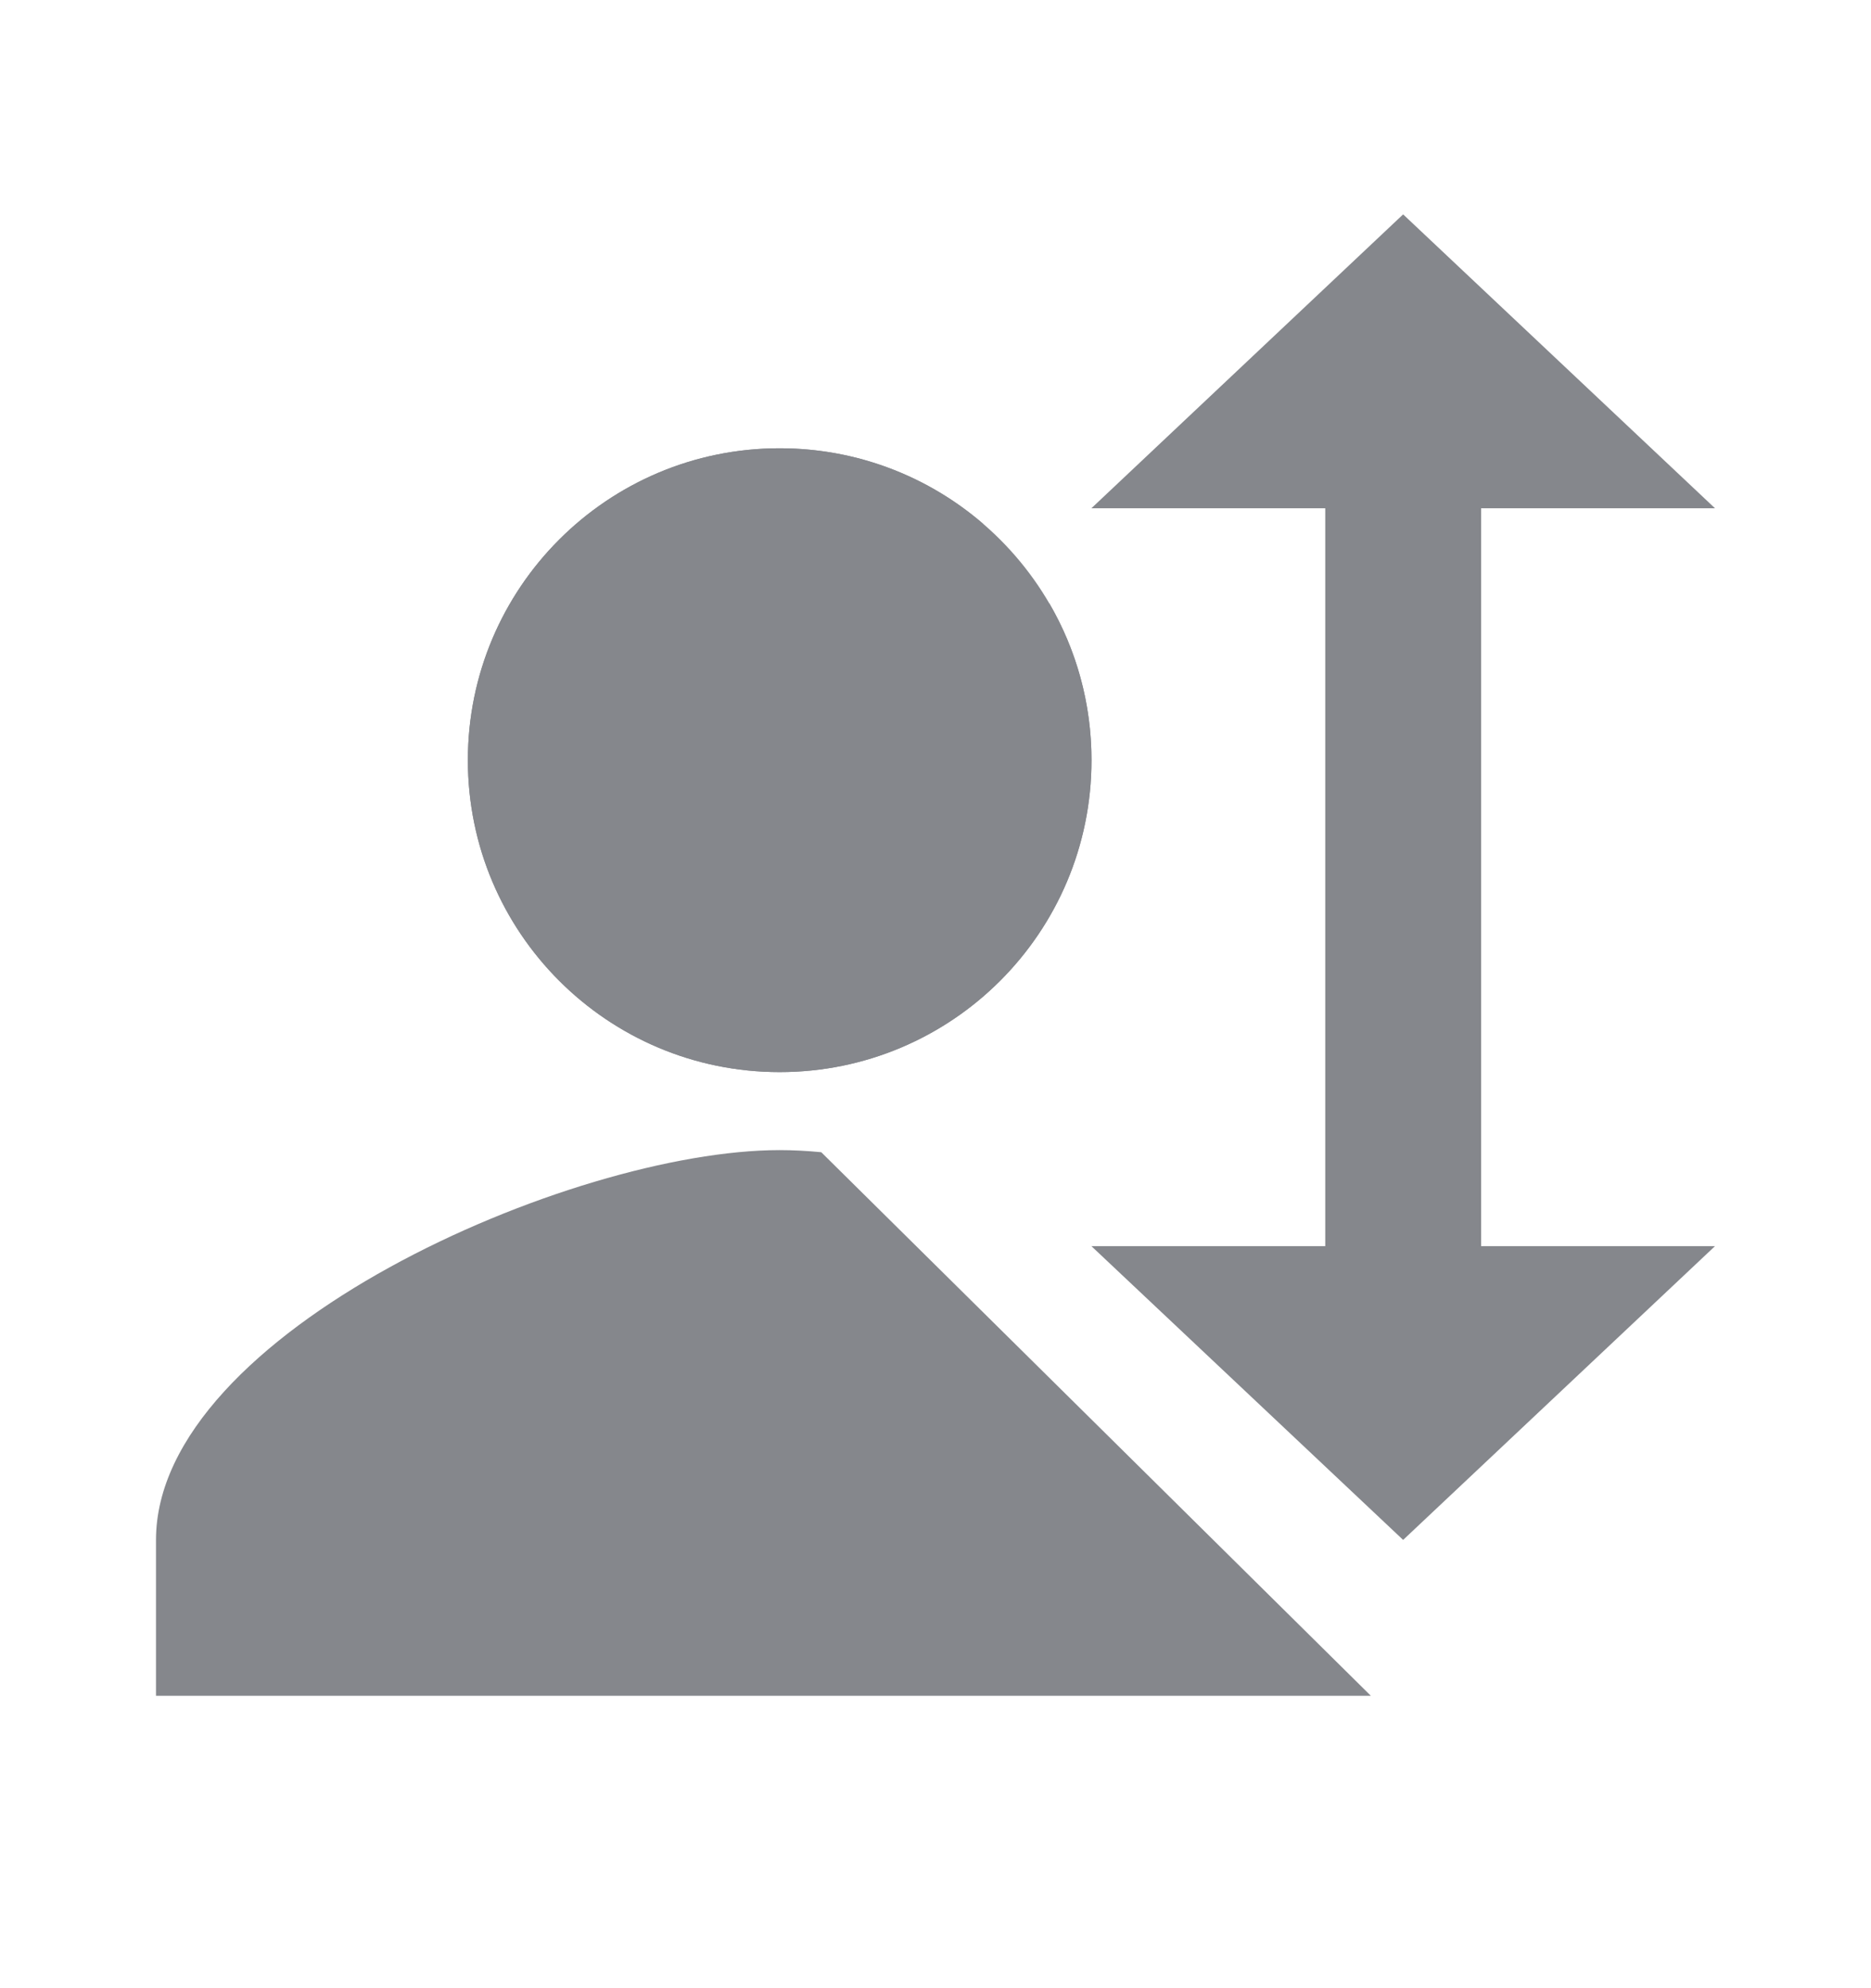
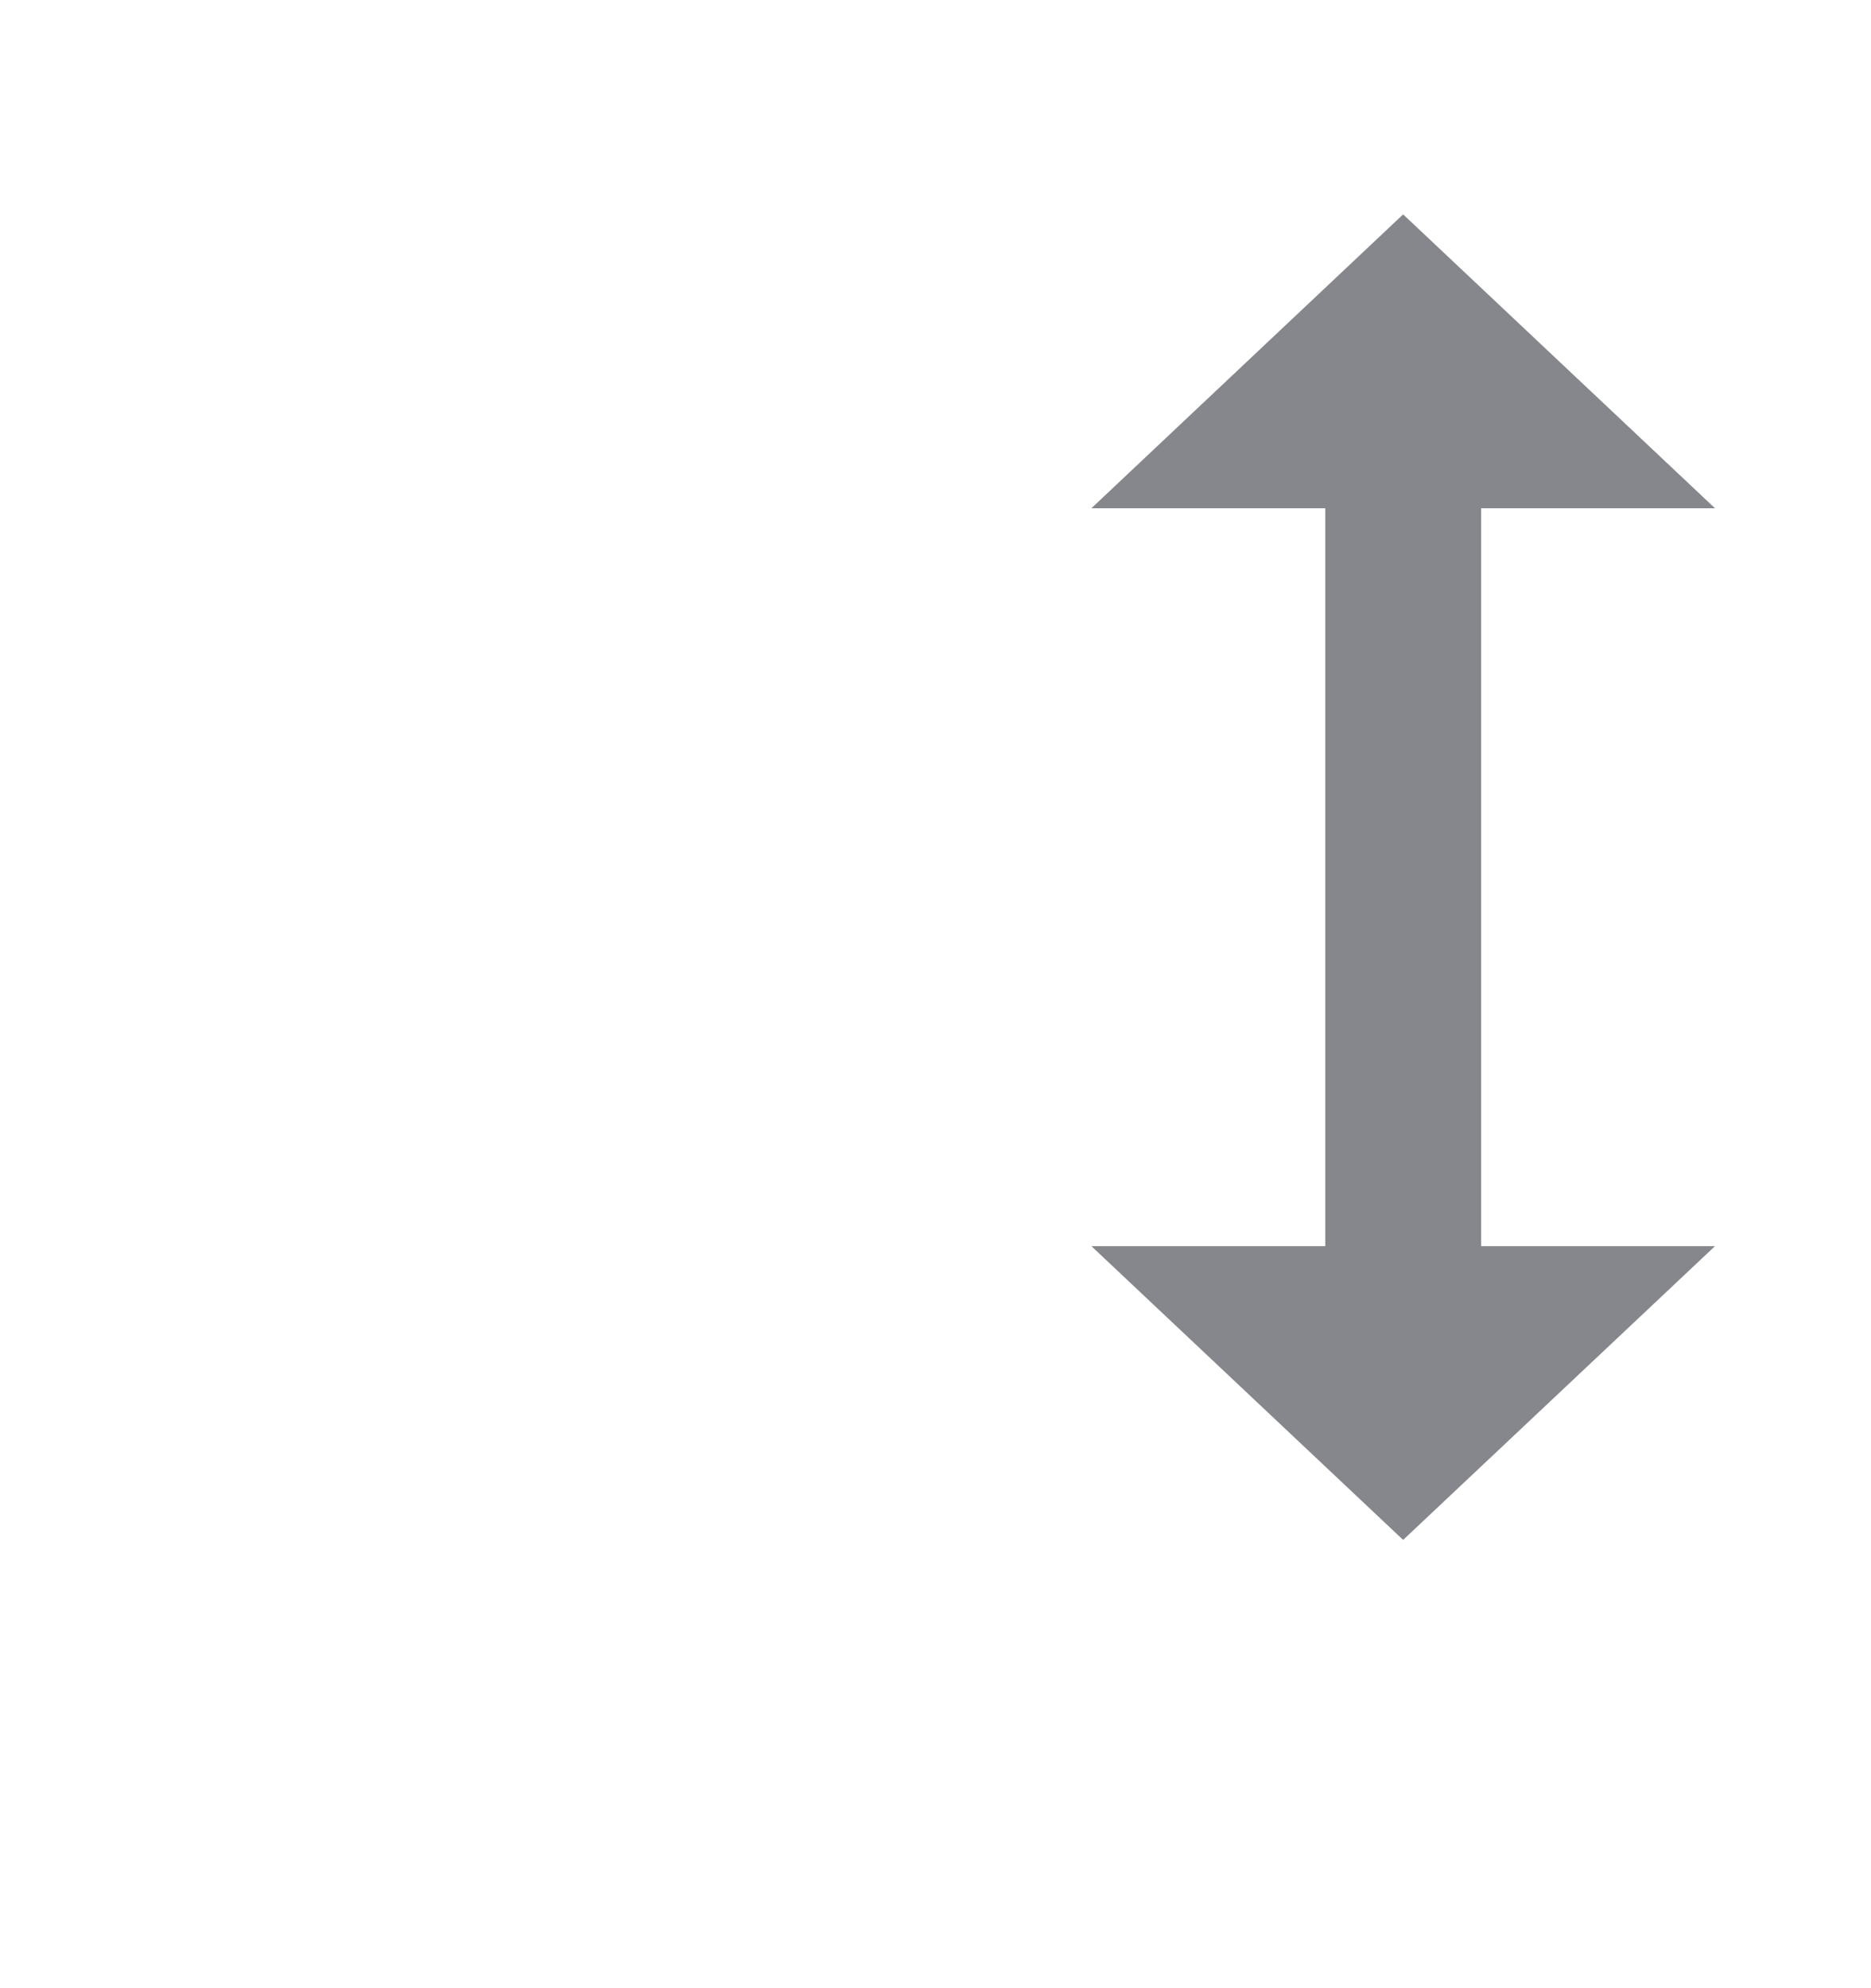
<svg xmlns="http://www.w3.org/2000/svg" width="16" height="17" viewBox="0 0 16 17" fill="none">
-   <path d="M6.667 9.167C5.194 9.167 4.001 7.973 4.001 6.5C4.001 5.027 5.194 3.833 6.667 3.833C8.141 3.833 9.334 5.027 9.334 6.5C9.334 7.973 8.141 9.167 6.667 9.167Z" fill="#85878C" />
  <path d="M11.333 4.346H9.333L11.999 1.833L14.666 4.346H12.666V10.655H14.666L11.999 13.167L9.333 10.655H11.333V4.346Z" fill="#85878C" />
-   <path fill-rule="evenodd" clip-rule="evenodd" d="M11.723 14.5H1.334V13.167C1.334 11.393 4.887 9.834 6.667 9.834C6.779 9.834 6.898 9.84 7.023 9.852L11.723 14.5ZM8.974 5.16C9.203 5.554 9.334 6.012 9.334 6.5C9.334 7.973 8.141 9.167 6.667 9.167C5.194 9.167 4.001 7.973 4.001 6.5C4.001 5.027 5.194 3.833 6.667 3.833C7.332 3.833 7.939 4.076 8.406 4.478L7.722 5.16H8.974Z" fill="#85878C" />
</svg>